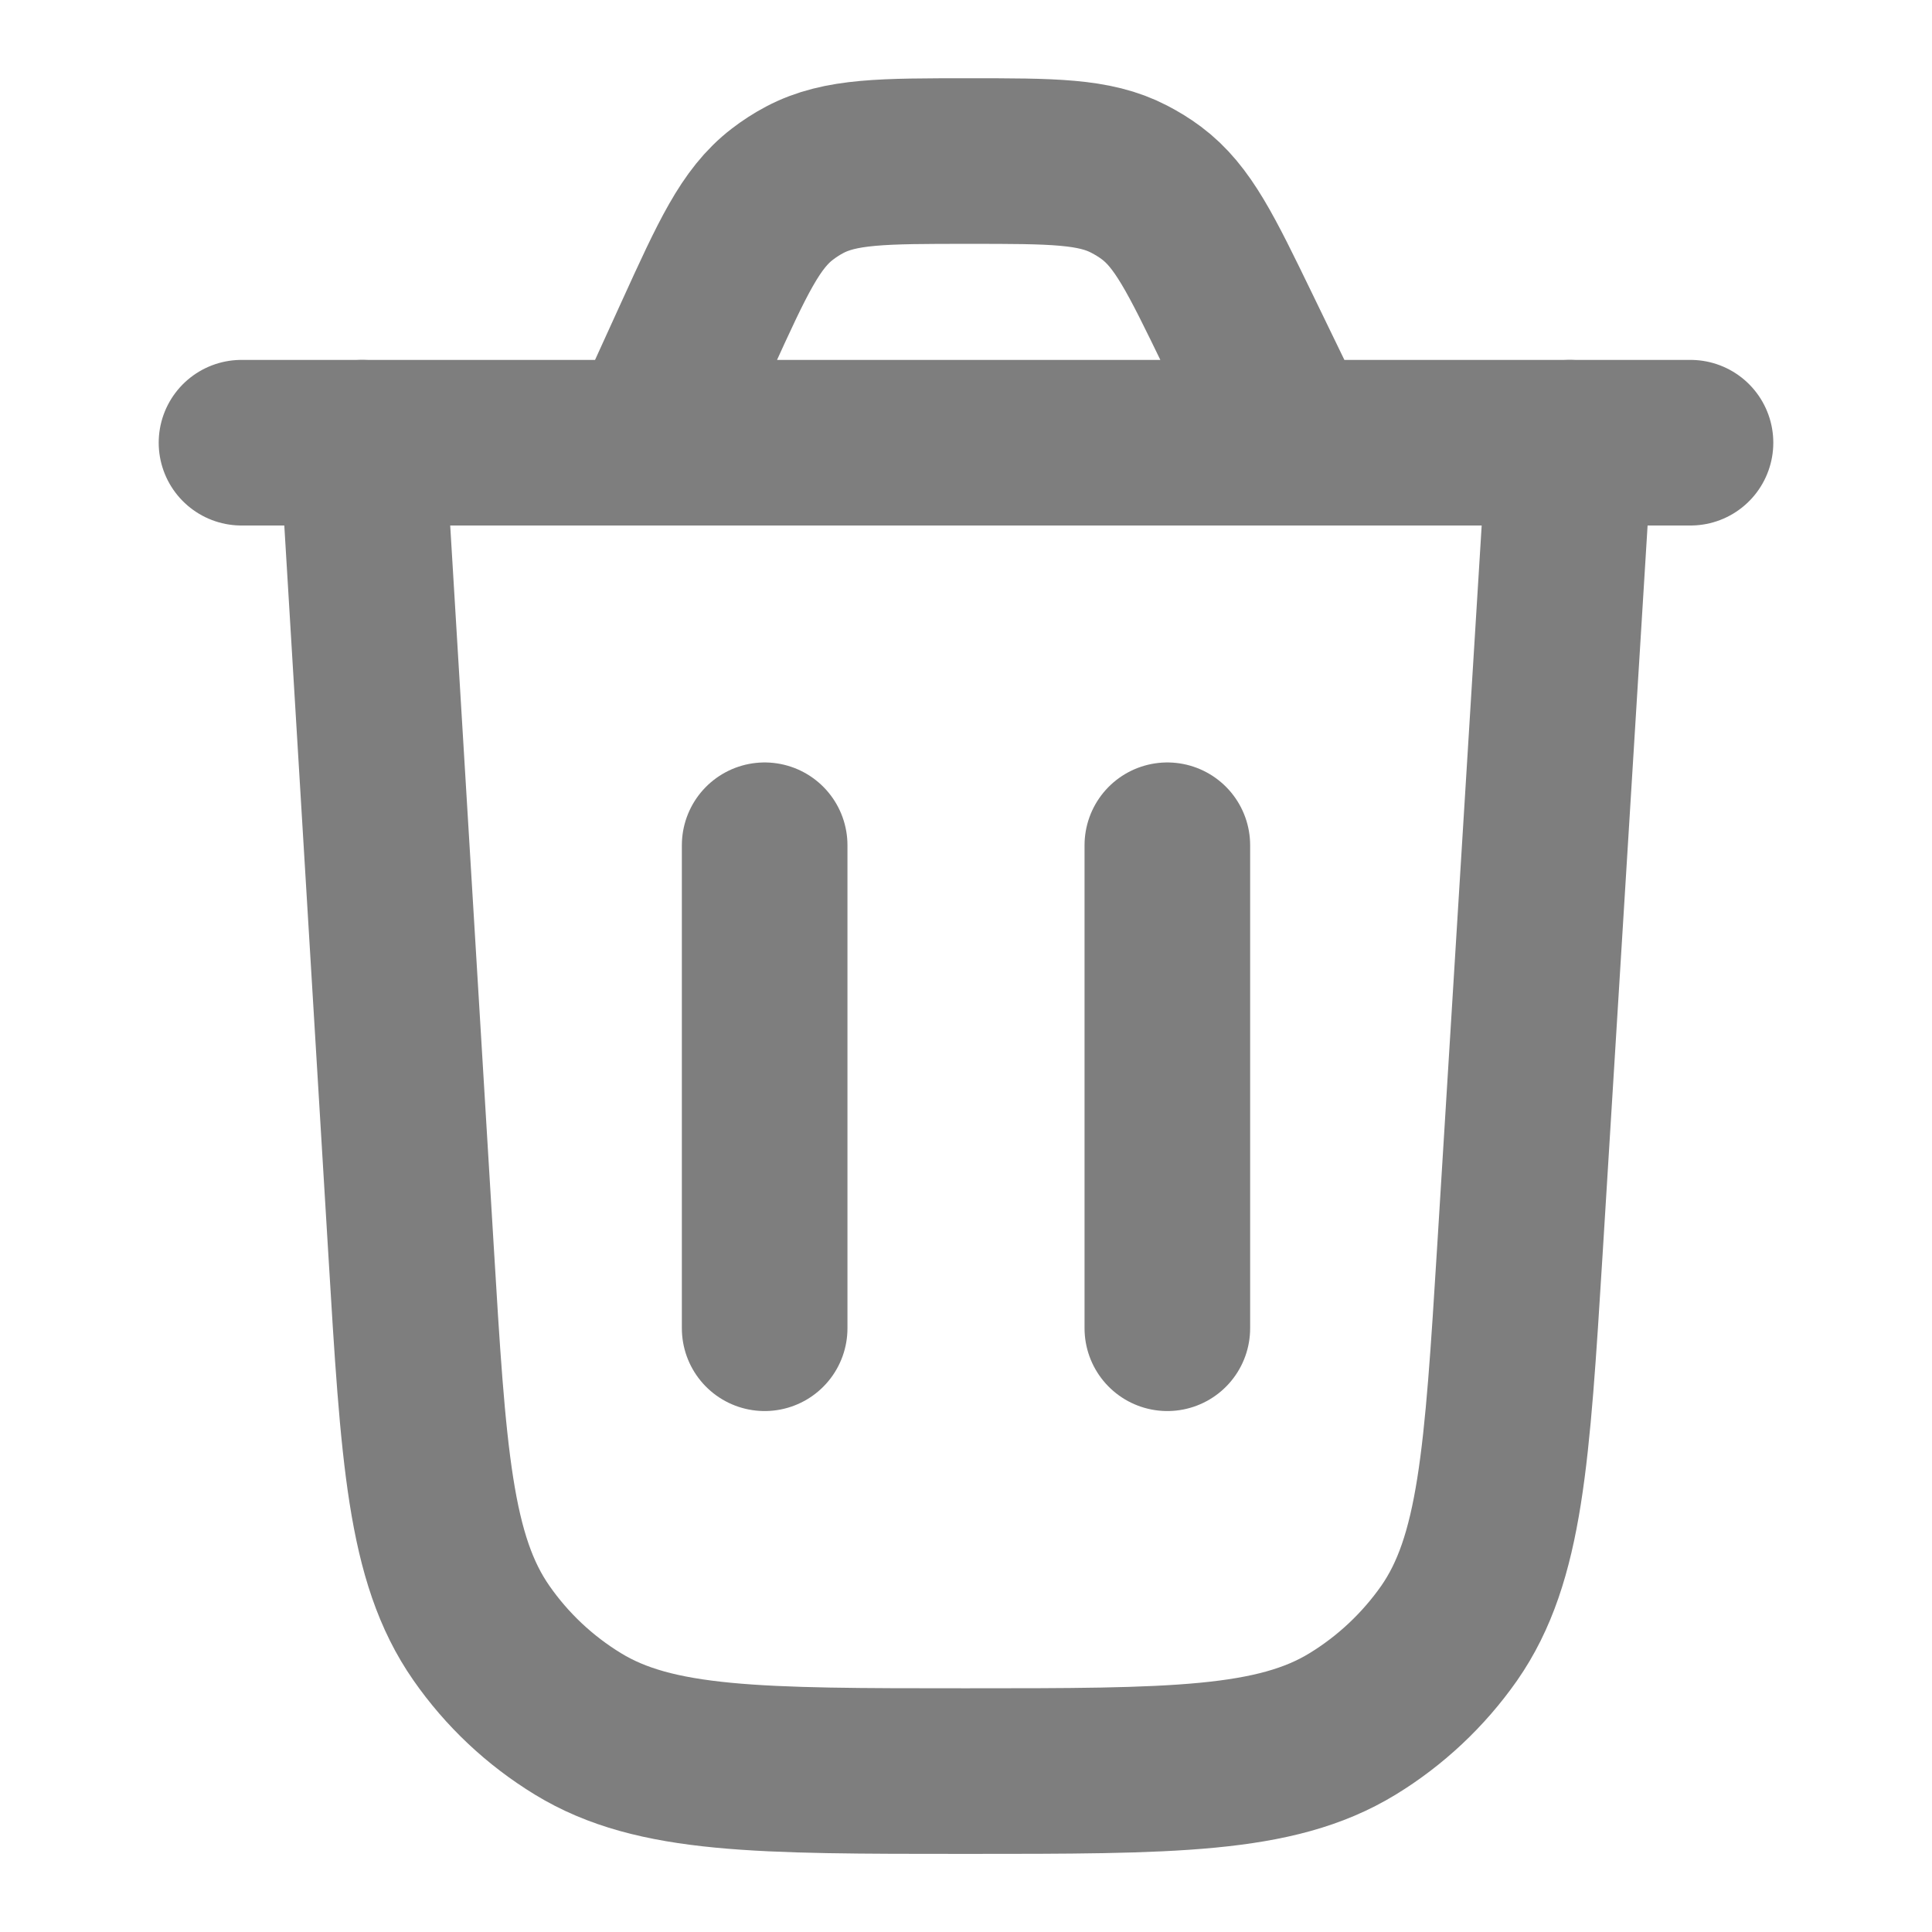
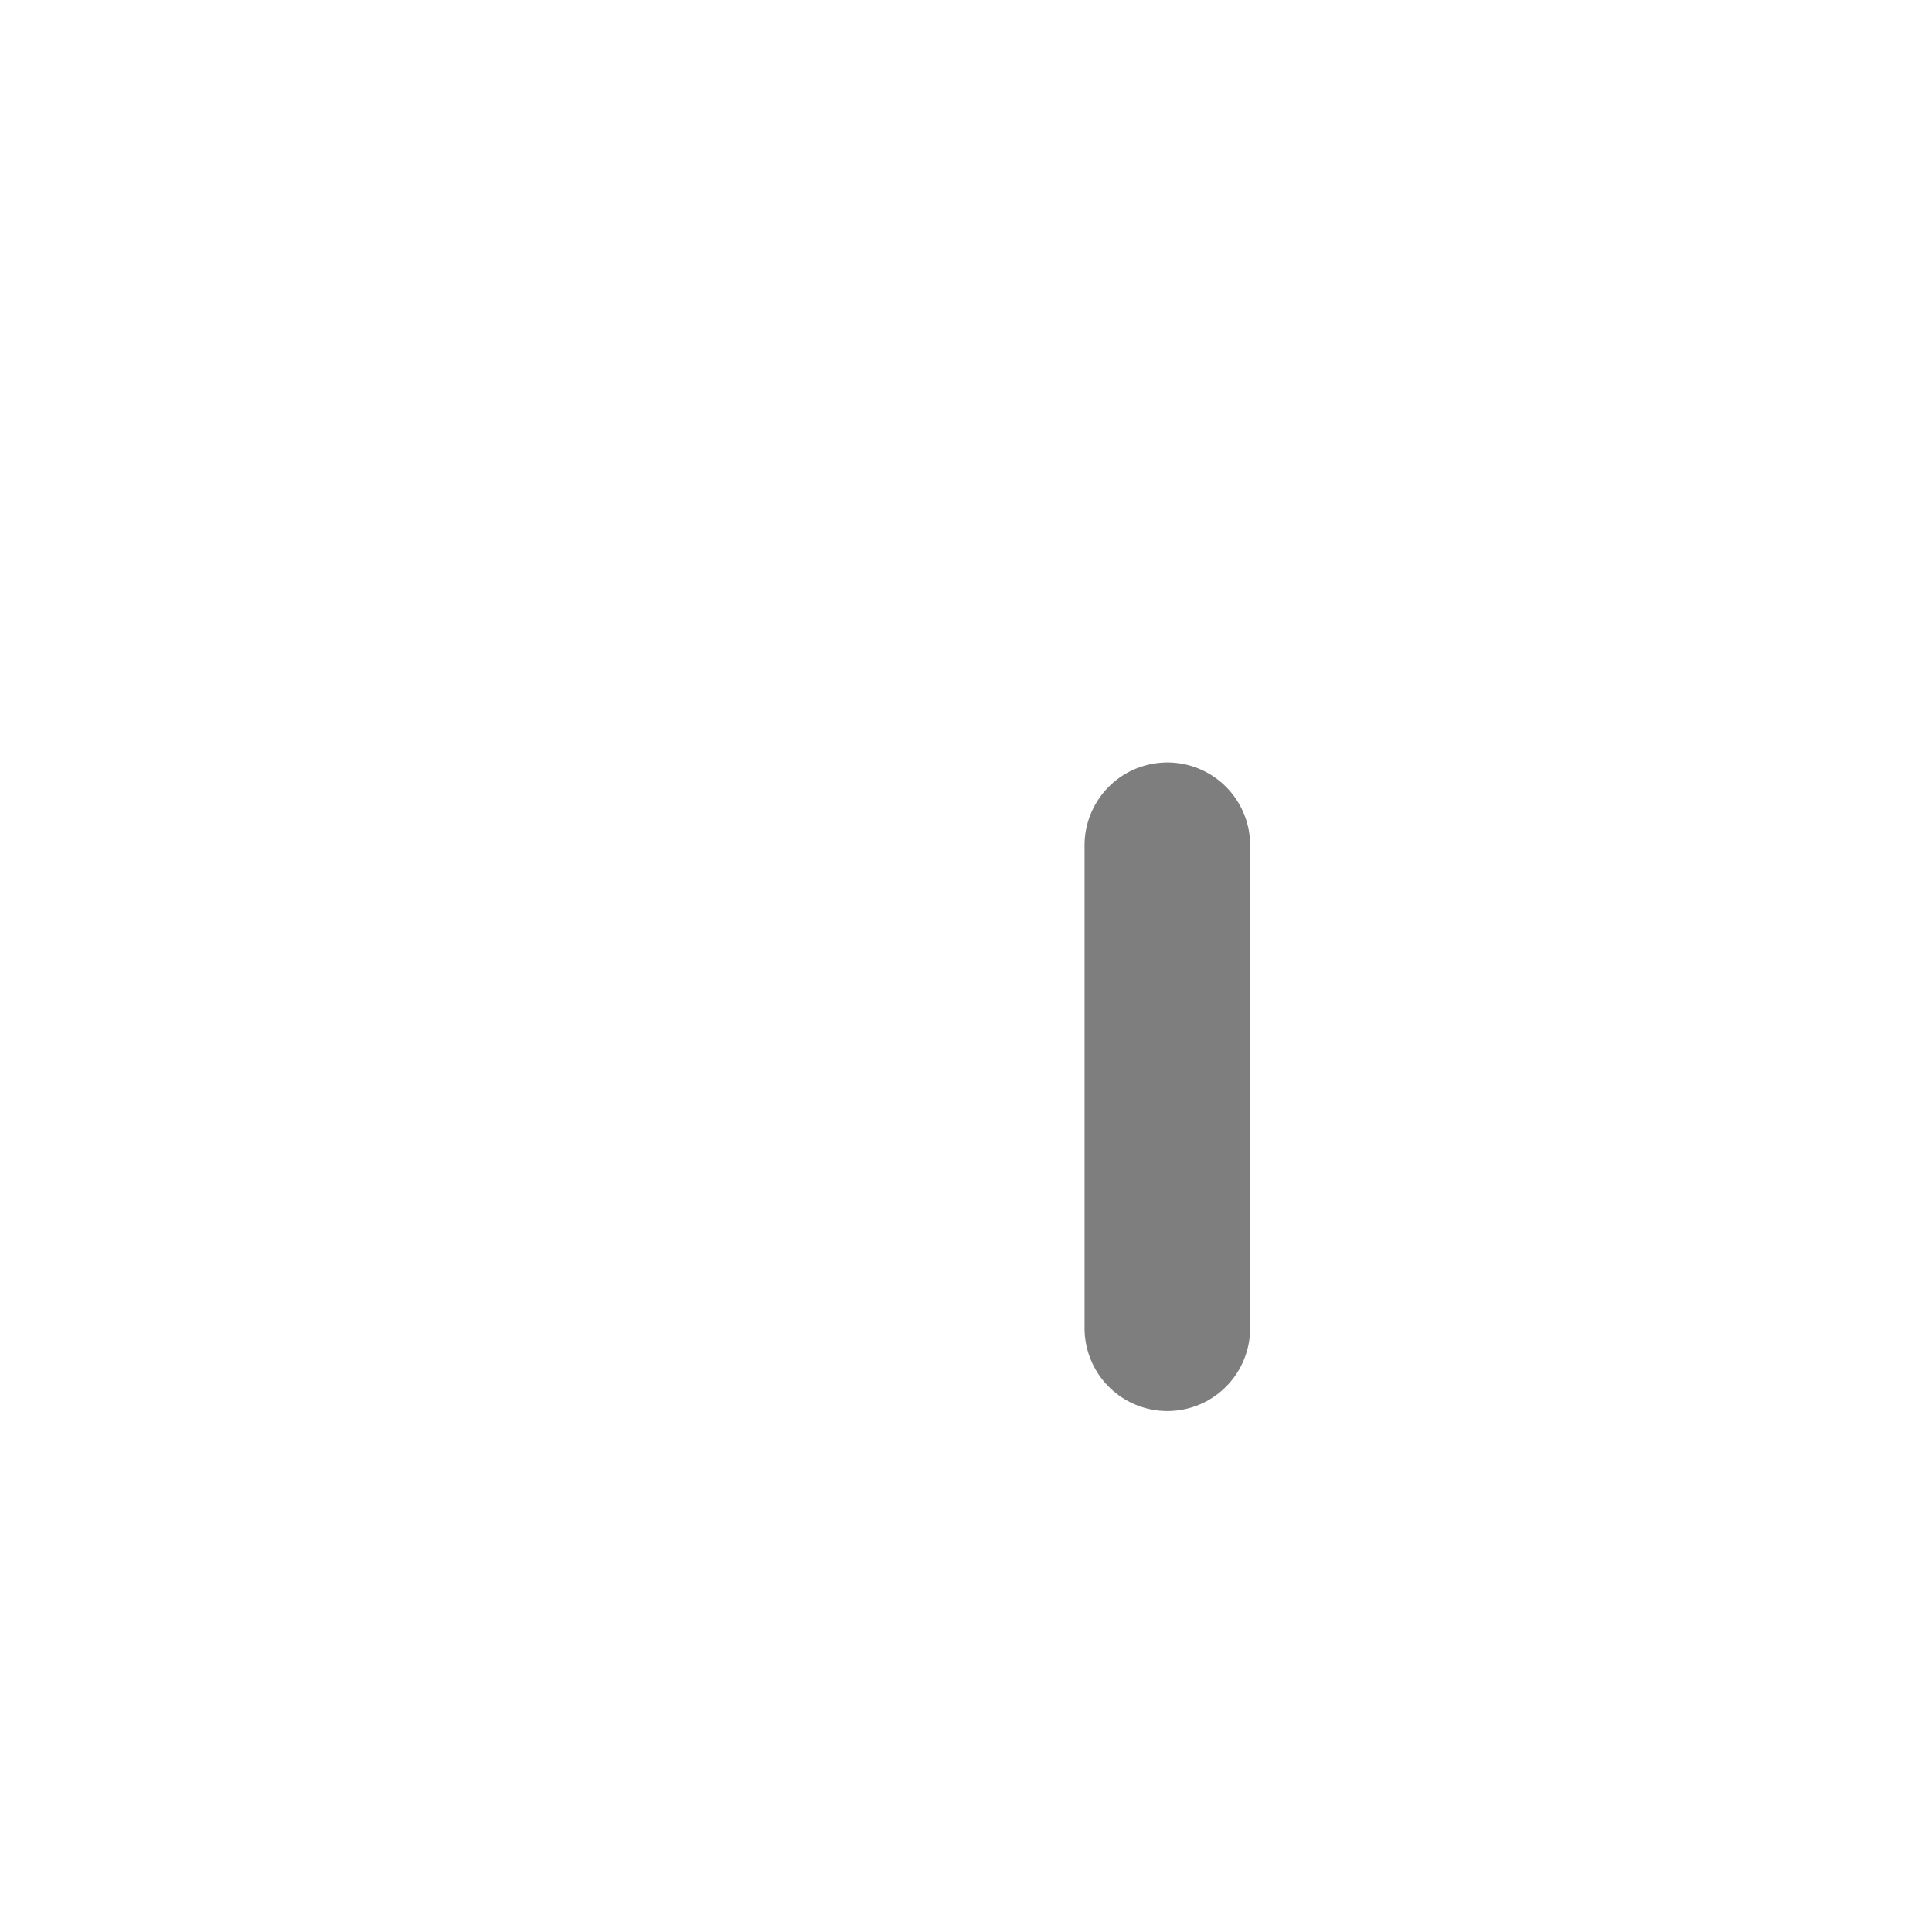
<svg xmlns="http://www.w3.org/2000/svg" width="14" height="14" viewBox="0 0 14 14" fill="none">
-   <path d="M11.375 3.208L11.014 9.056C10.921 10.551 10.875 11.298 10.501 11.835C10.315 12.1 10.077 12.324 9.8 12.493C9.241 12.834 8.493 12.834 6.996 12.834C5.497 12.834 4.747 12.834 4.188 12.492C3.911 12.323 3.673 12.099 3.488 11.833C3.113 11.295 3.068 10.547 2.978 9.051L2.625 3.208" stroke="#7E7E7E" stroke-width="1.2" stroke-linecap="round" />
-   <path d="M1.75 3.208H12.25M9.366 3.208L8.968 2.387C8.703 1.841 8.571 1.568 8.343 1.398C8.292 1.36 8.238 1.327 8.182 1.298C7.93 1.167 7.627 1.167 7.02 1.167C6.398 1.167 6.088 1.167 5.831 1.303C5.774 1.333 5.72 1.368 5.668 1.408C5.438 1.585 5.309 1.867 5.051 2.433L4.698 3.208" stroke="#7E7E7E" stroke-width="1.2" stroke-linecap="round" />
-   <path d="M5.541 9.625V6.125" stroke="#7E7E7E" stroke-width="1.2" stroke-linecap="round" />
  <path d="M8.459 9.625V6.125" stroke="#7E7E7E" stroke-width="1.2" stroke-linecap="round" />
</svg>